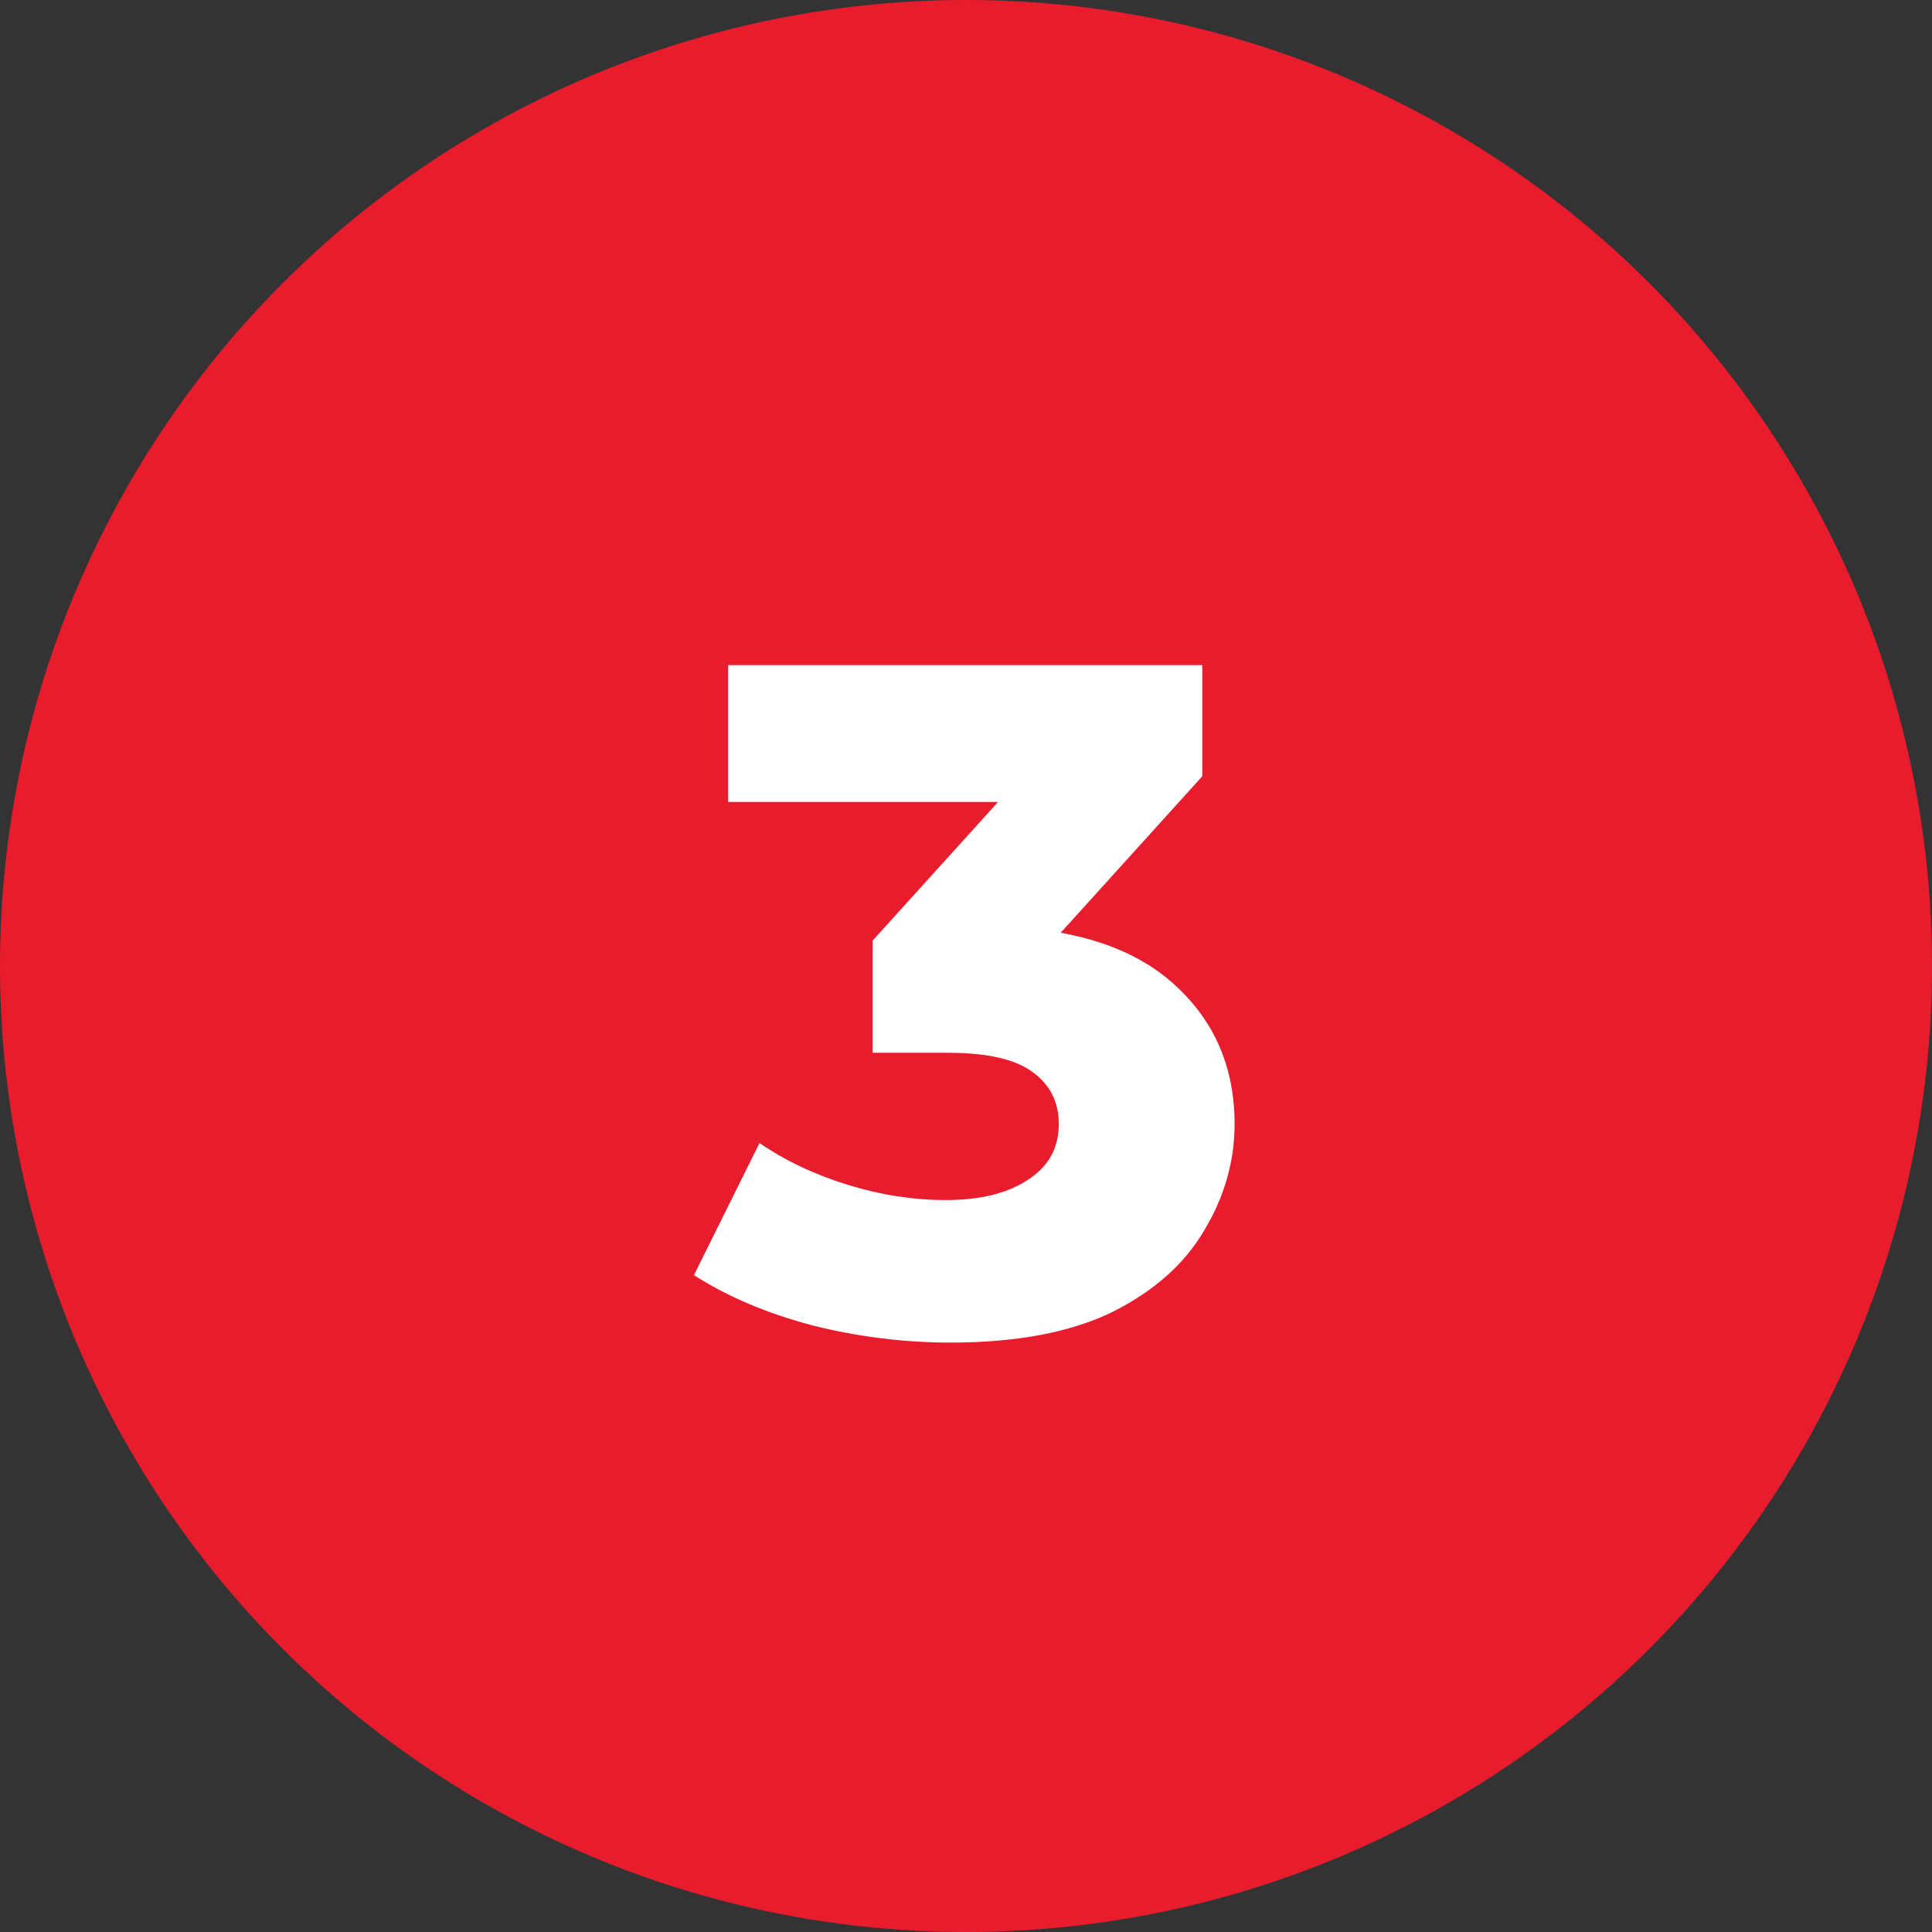
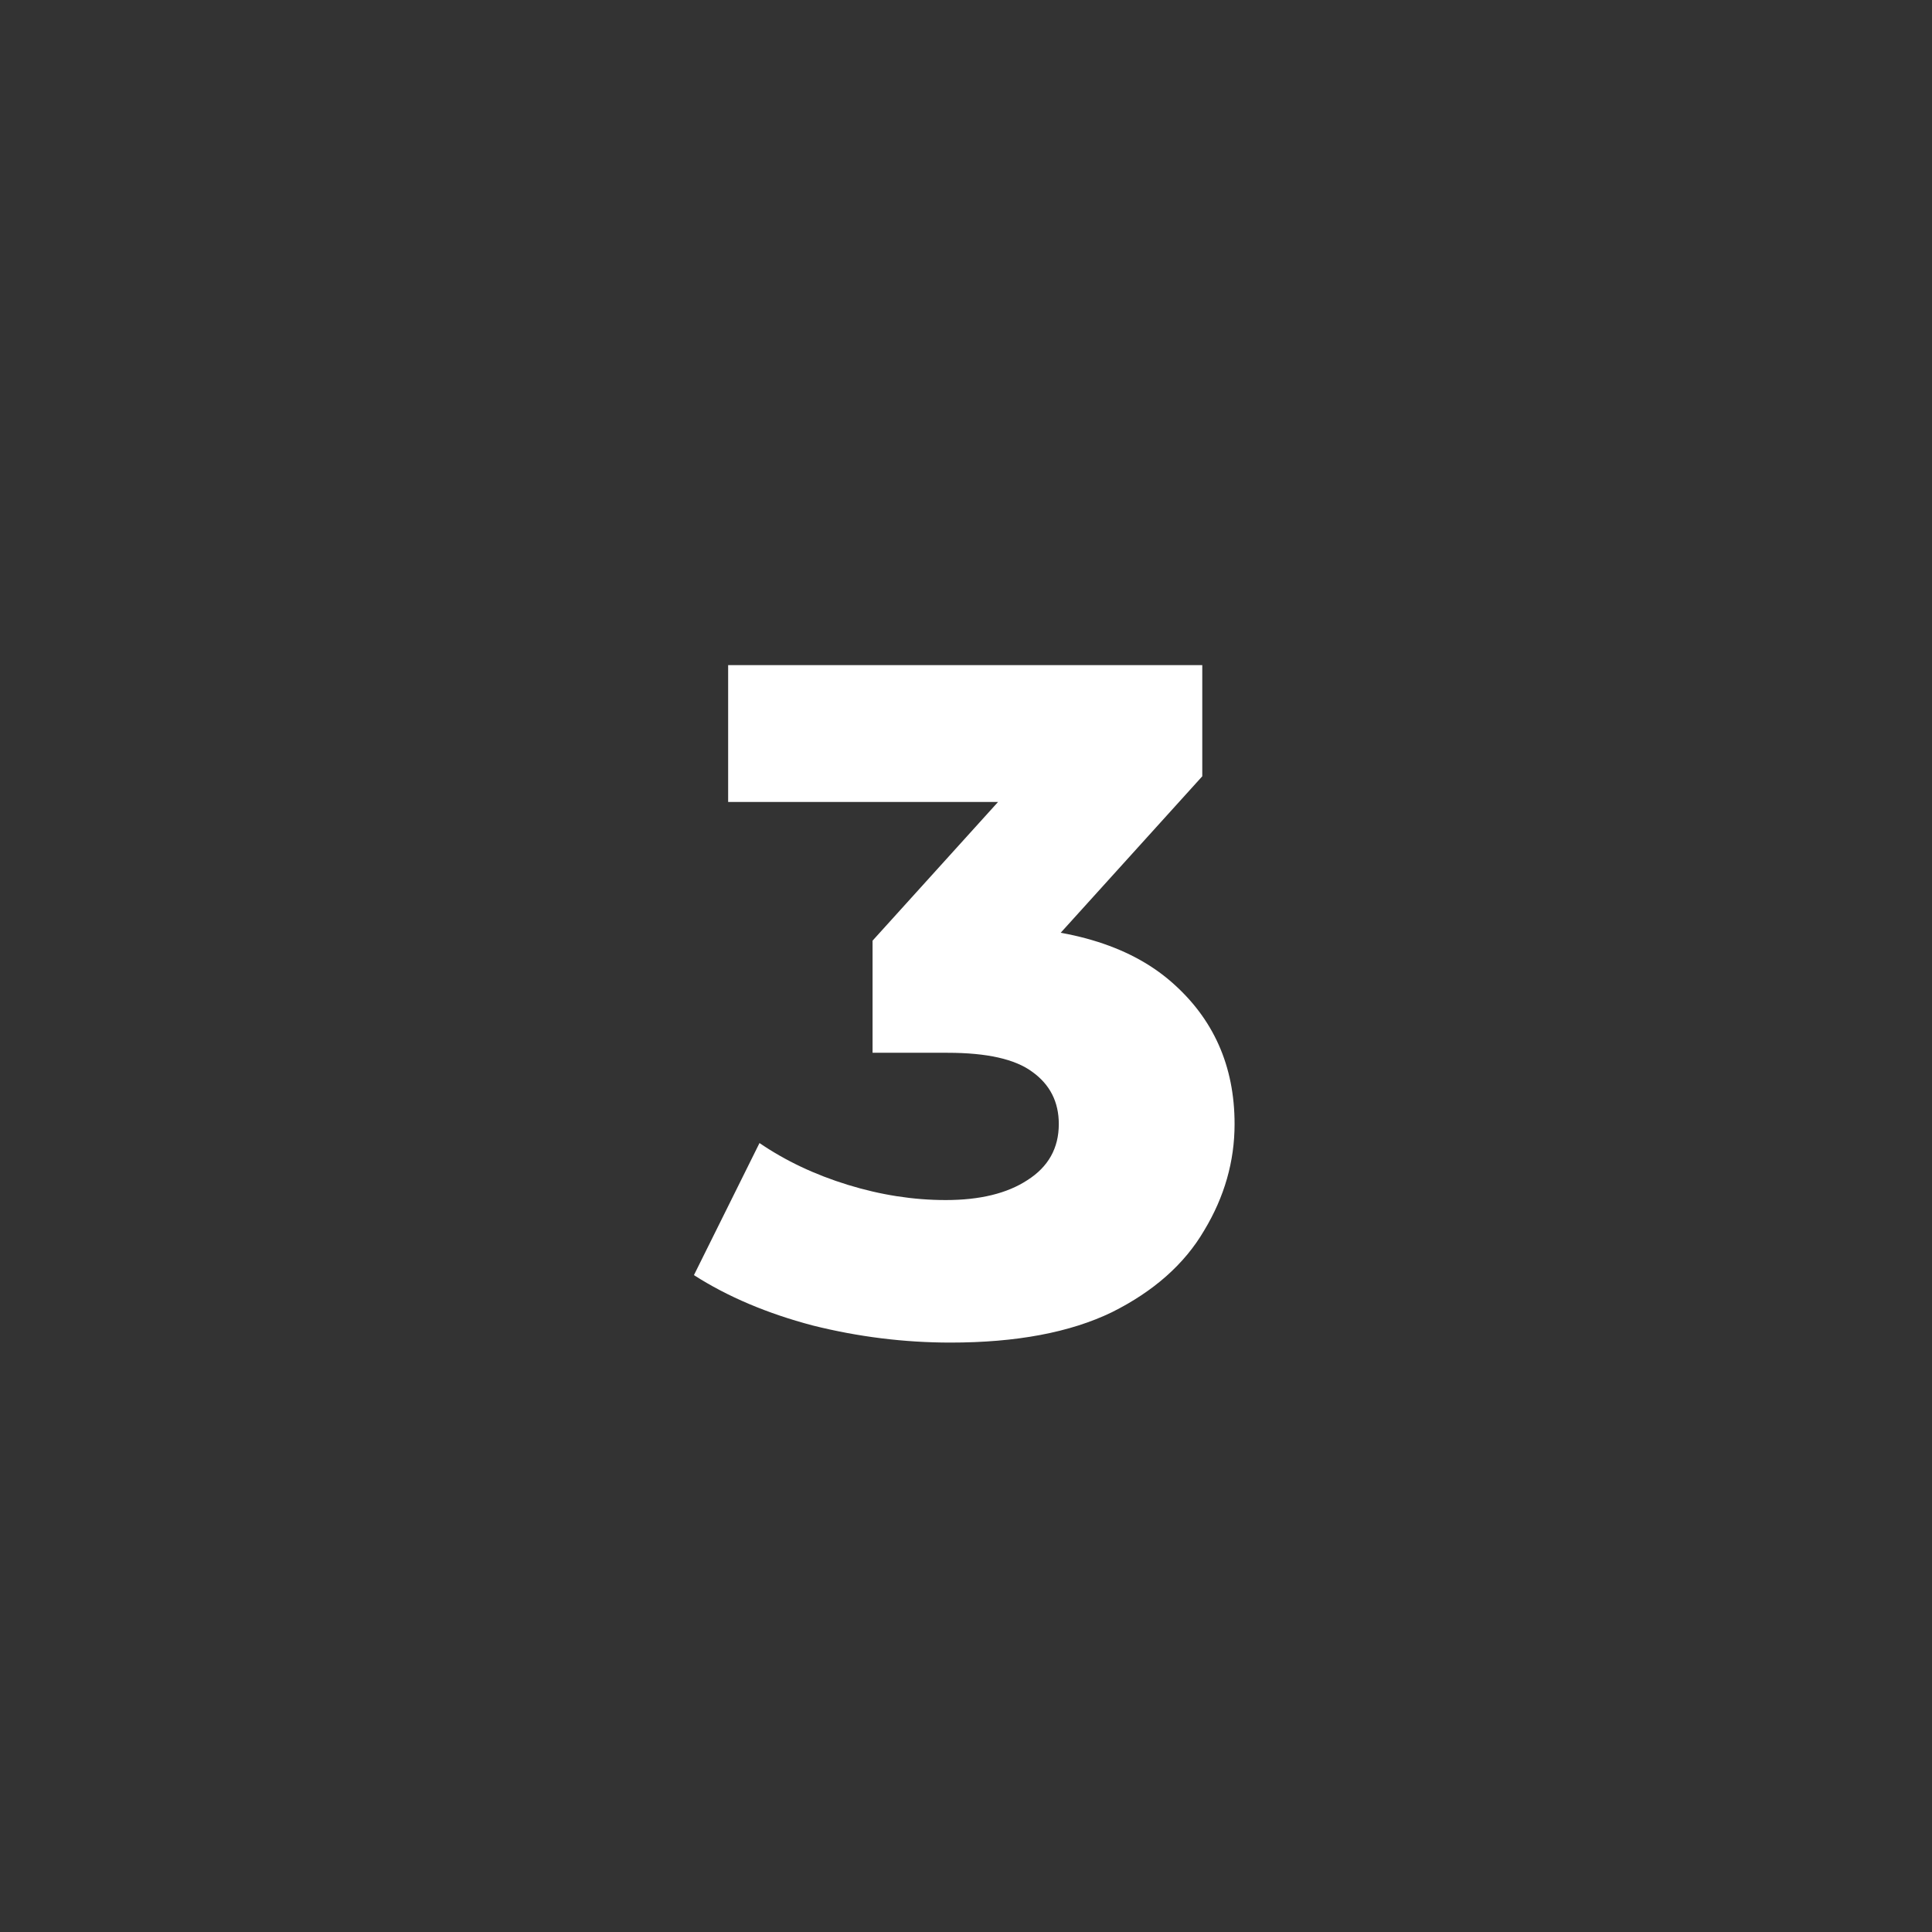
<svg xmlns="http://www.w3.org/2000/svg" width="244" height="244" viewBox="0 0 244 244" fill="none">
  <rect x="0" y="0" width="244" height="244" fill="#333333" stroke="none" />
-   <circle cx="122" cy="122" r="122" fill="#E91C2D" />
  <path d="M120.04 169.56C114.2 169.56 108.4 168.84 102.64 167.4C96.88 165.88 91.88 163.76 87.64 161.04L95.92 144.36C99.2 146.6 102.92 148.36 107.08 149.64C111.24 150.92 115.36 151.56 119.44 151.56C123.76 151.56 127.2 150.72 129.76 149.04C132.4 147.36 133.72 145 133.72 141.96C133.72 139.16 132.6 136.96 130.36 135.36C128.2 133.76 124.64 132.96 119.68 132.96H110.2V118.8L133 93.6L135.4 101.28H91.96V84H151.84V98.04L129.04 123.24L118.12 117H124.24C134.64 117 142.52 119.32 147.88 123.96C153.24 128.6 155.92 134.6 155.92 141.96C155.92 146.68 154.64 151.16 152.08 155.4C149.6 159.64 145.72 163.08 140.44 165.72C135.16 168.28 128.36 169.56 120.04 169.56Z" fill="white" />
</svg>